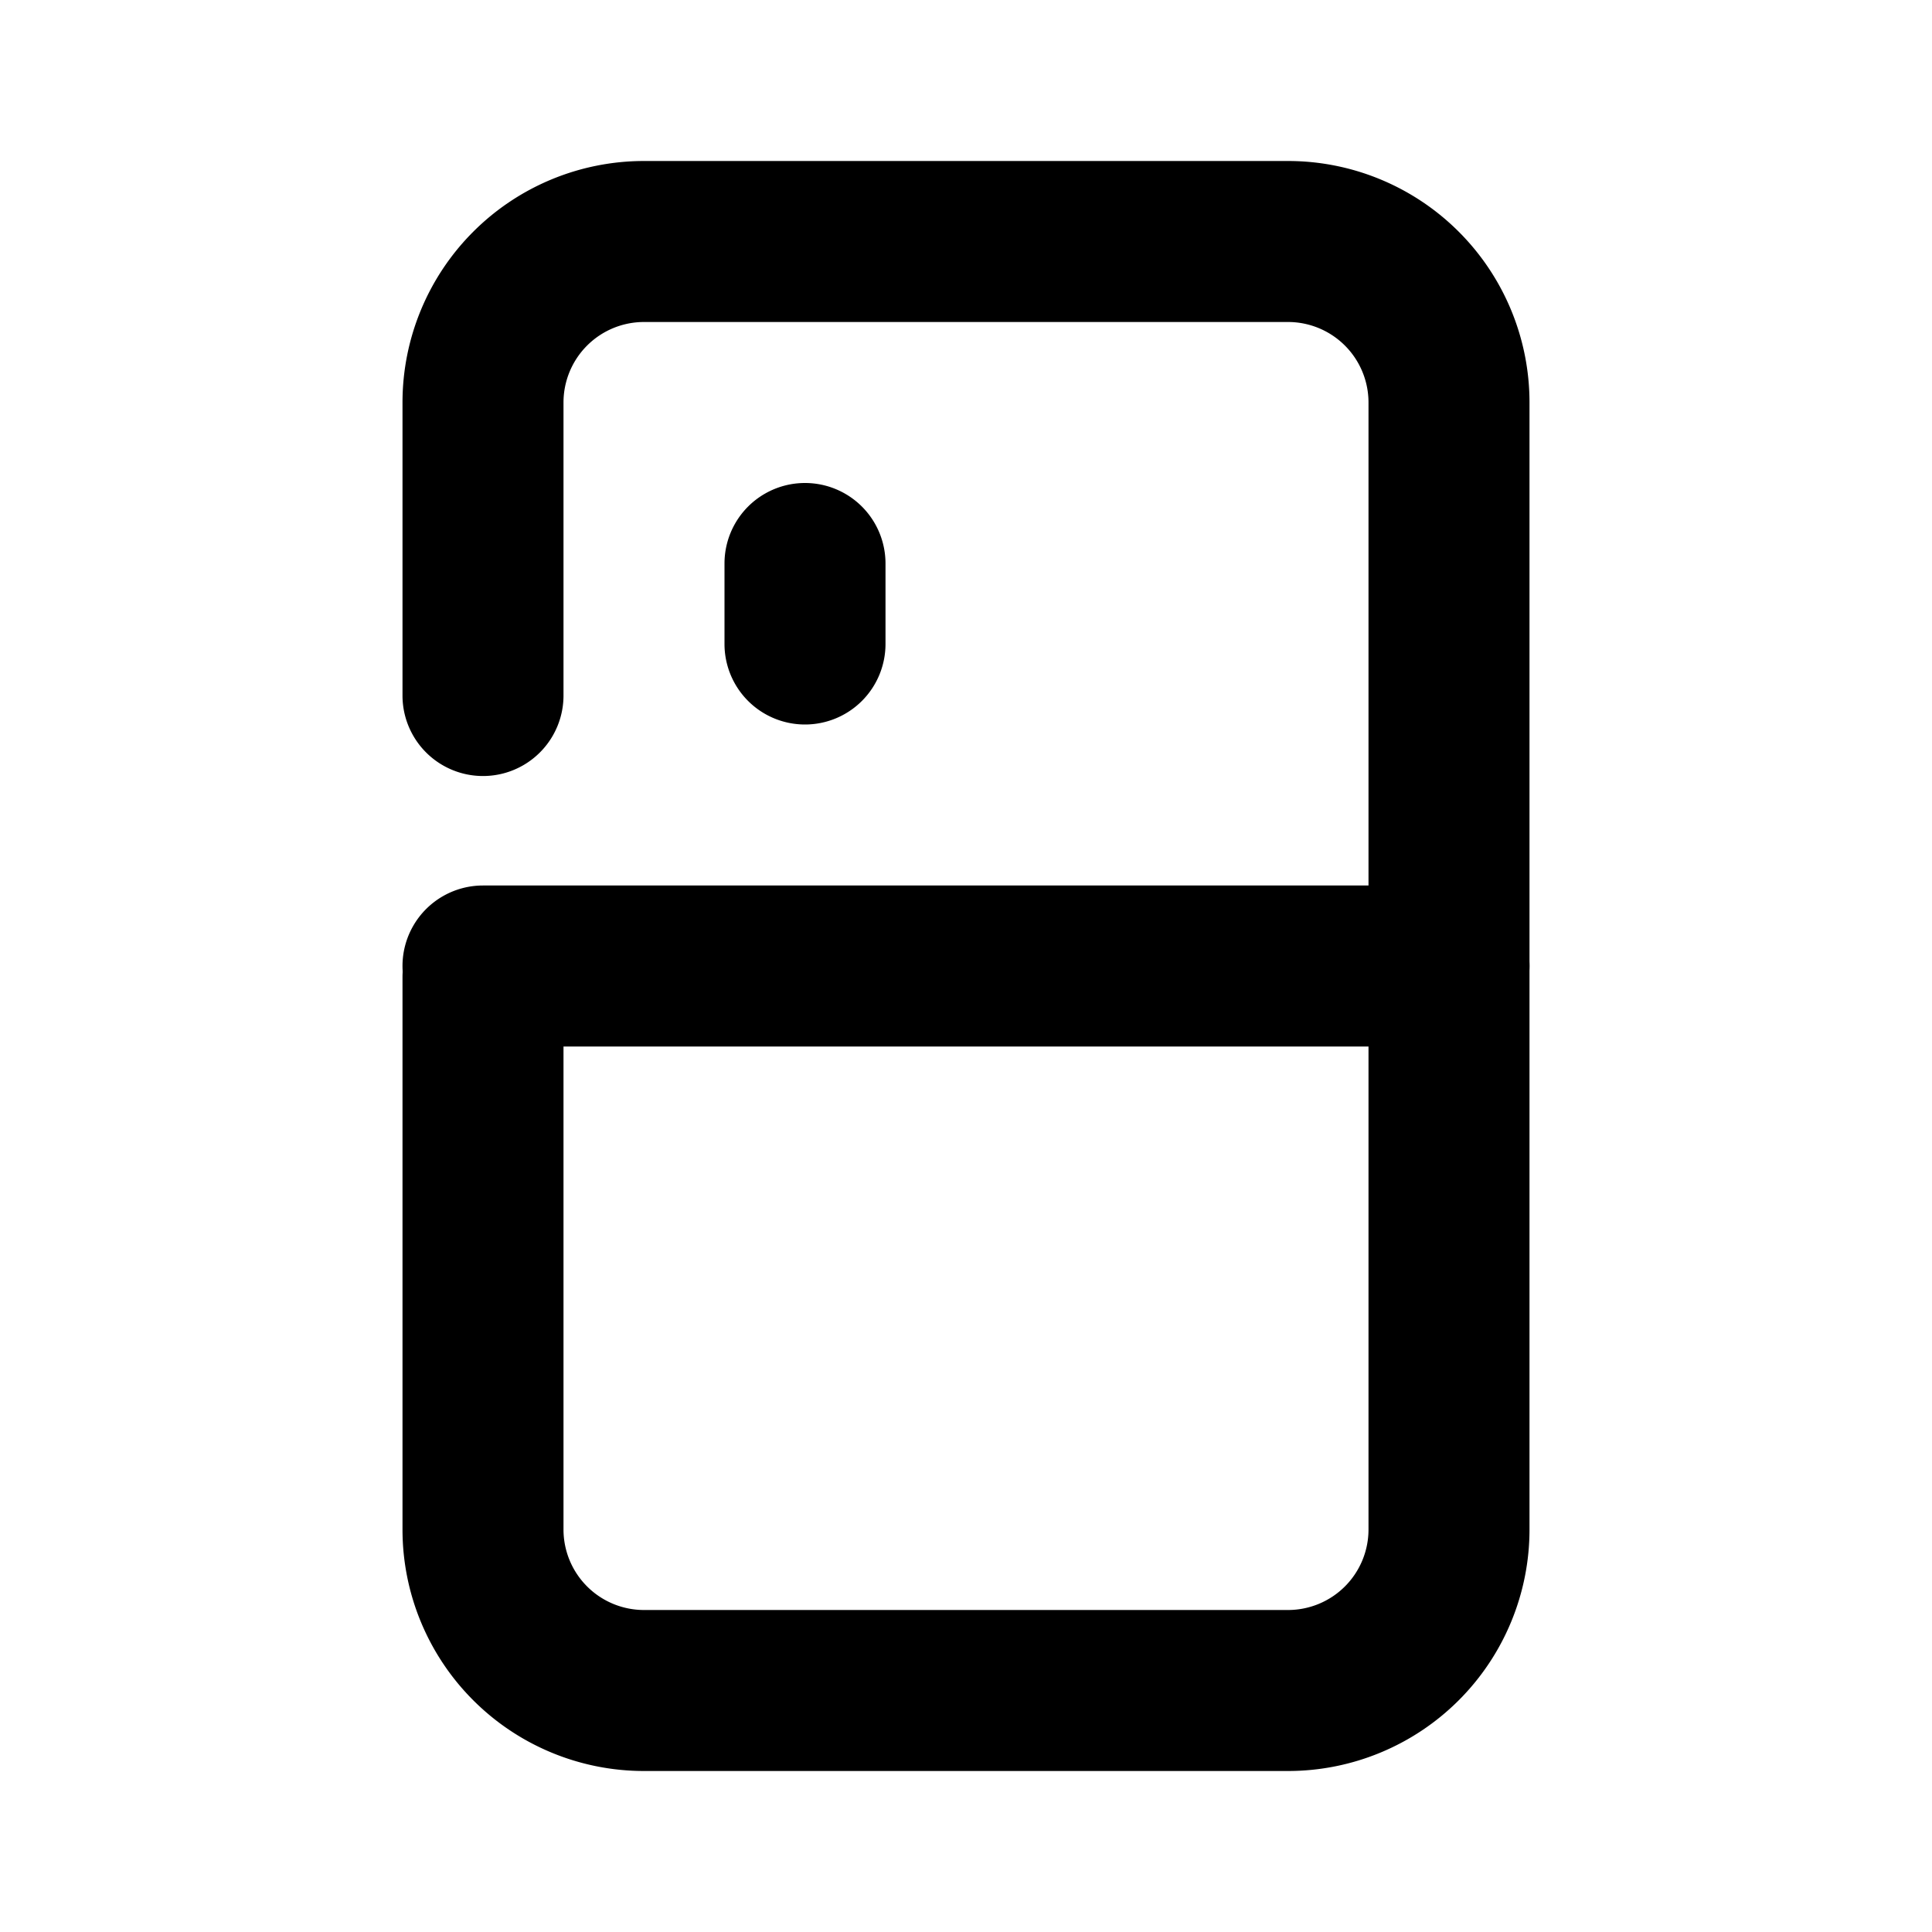
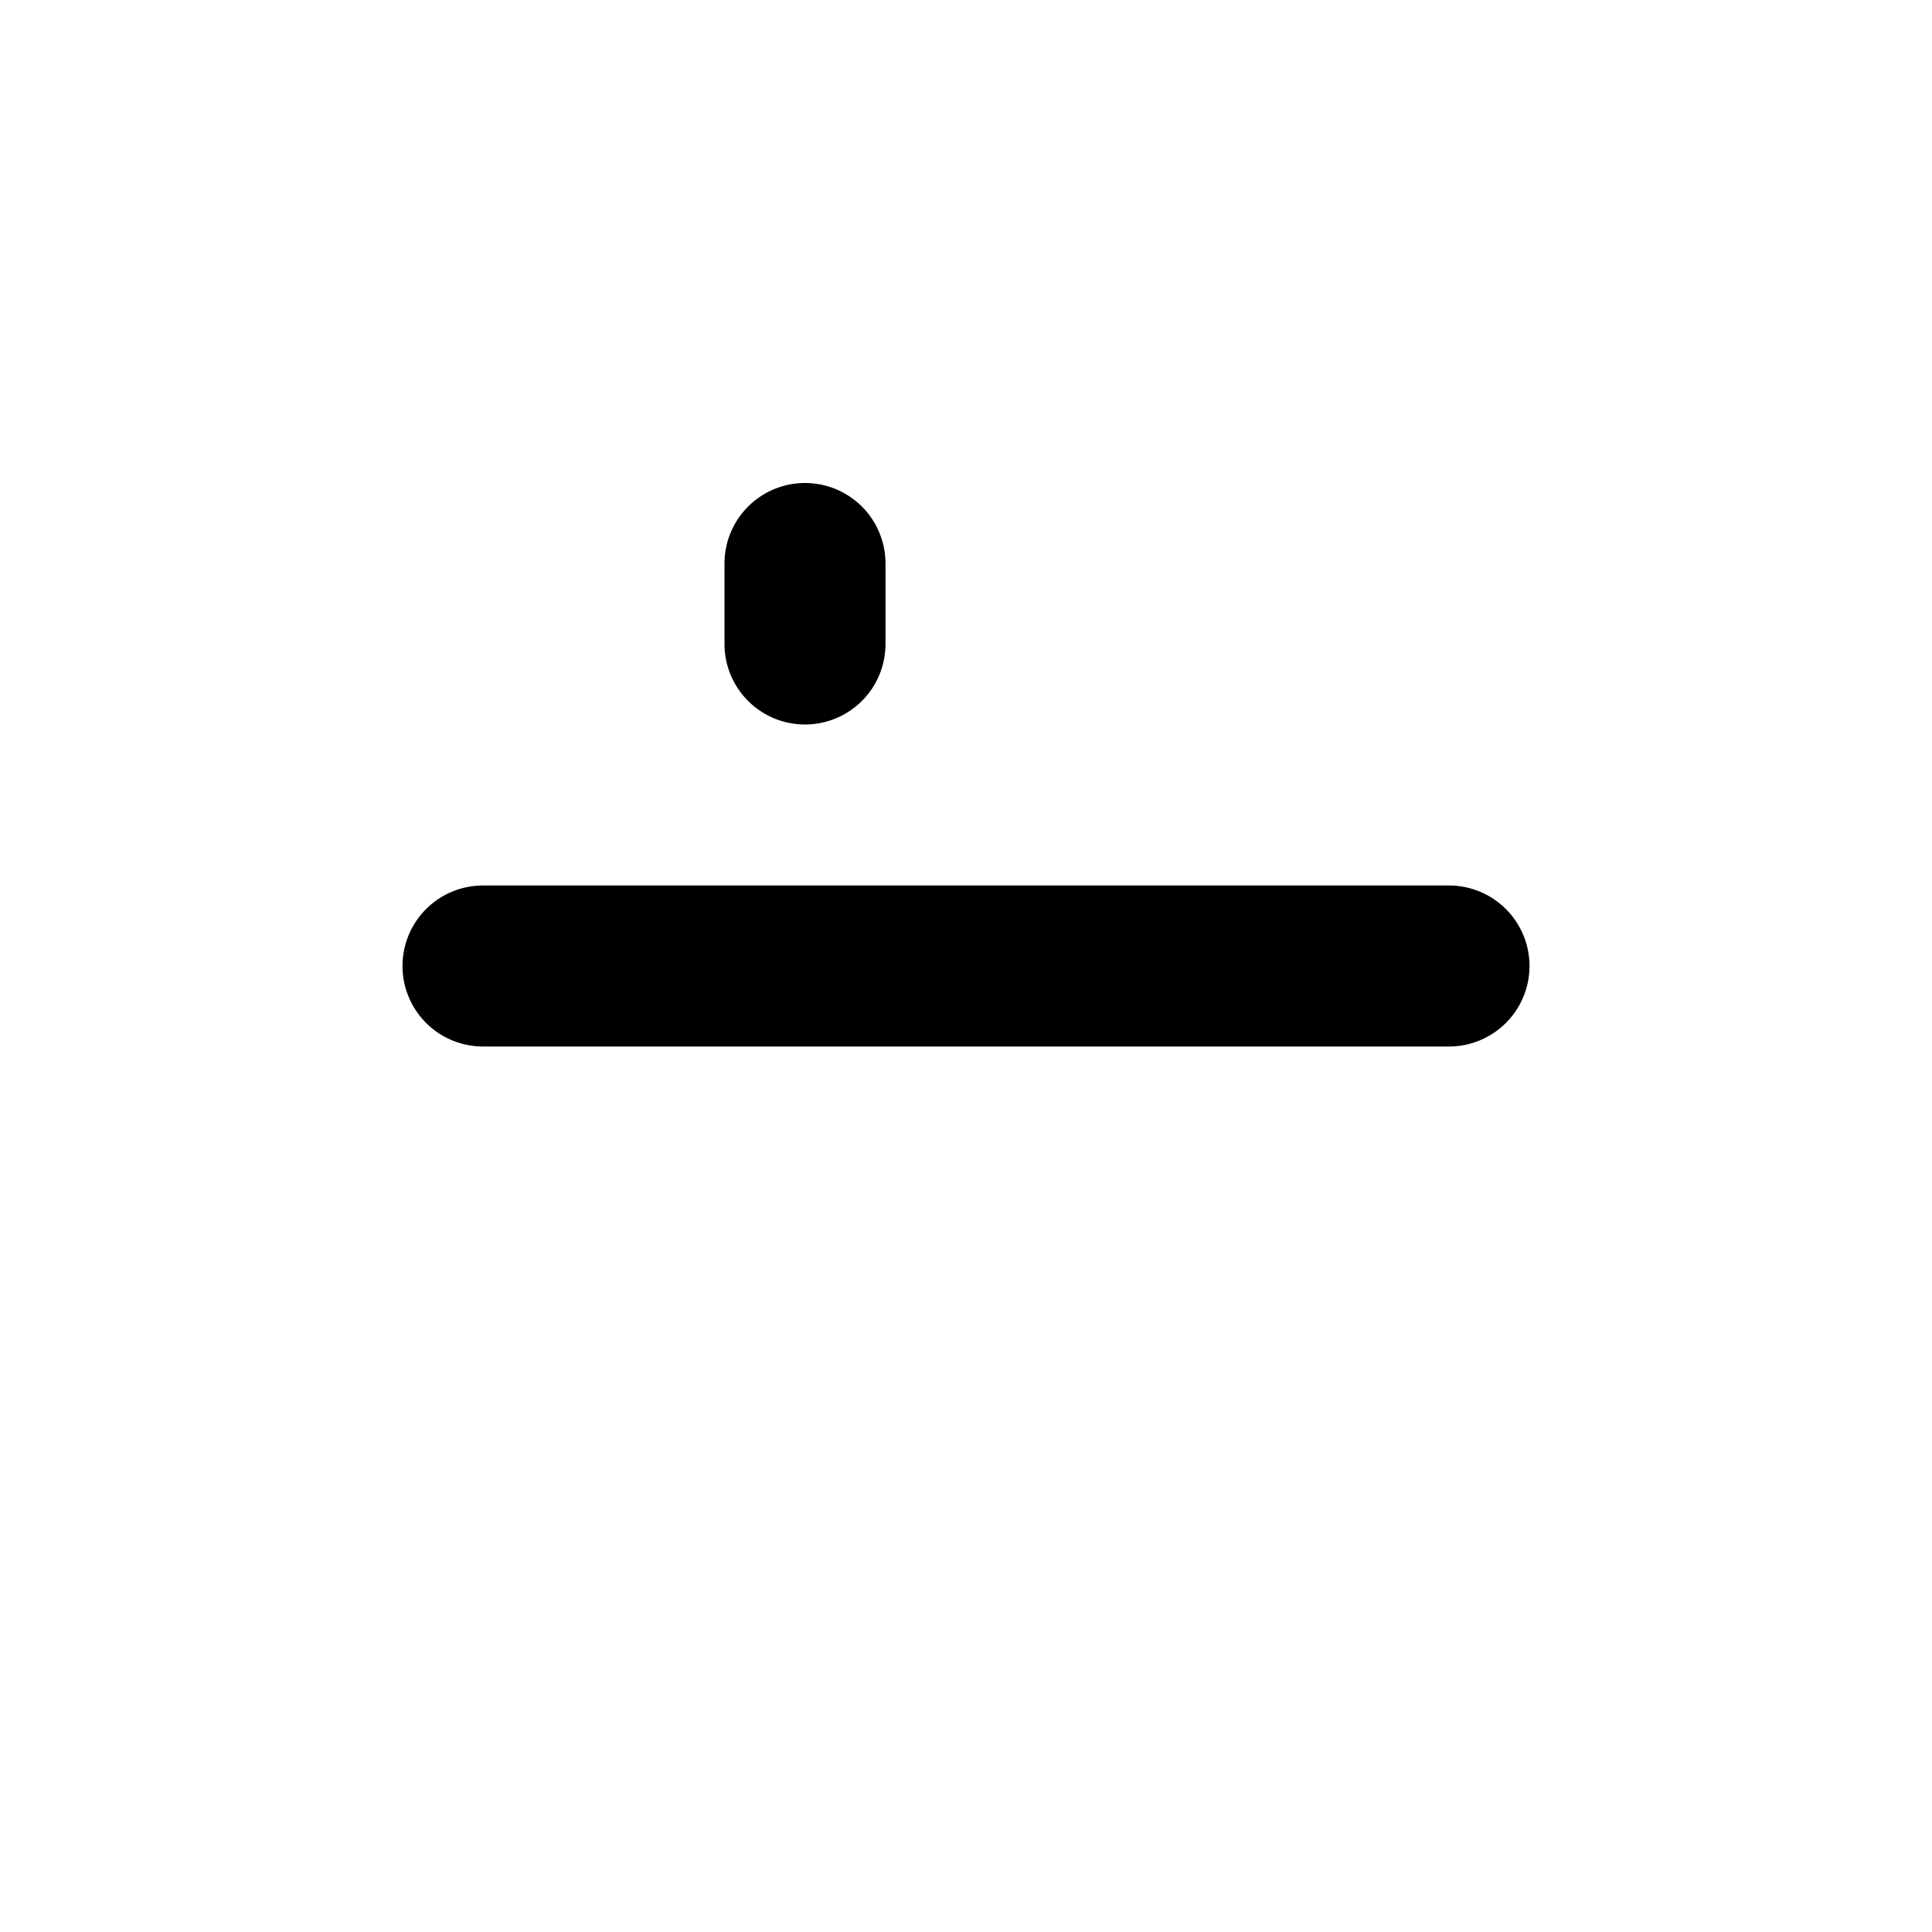
<svg xmlns="http://www.w3.org/2000/svg" data-name="027_APPLIANCES" viewBox="0 0 24 24">
-   <path d="M16 22H8a3 3 0 0 1-3-3v-6.86a1 1 0 0 1 2 0V19a1 1 0 0 0 1 1h8a1 1 0 0 0 1-1V5a1 1 0 0 0-1-1H8a1 1 0 0 0-1 1v3.64a1 1 0 0 1-2 0V5a3 3 0 0 1 3-3h8a3 3 0 0 1 3 3v14a3 3 0 0 1-3 3Z" fill="#000" class="fill-333333" />
  <path d="M18 13H6a1 1 0 0 1 0-2h12a1 1 0 0 1 0 2ZM10 9a1 1 0 0 1-1-1V7a1 1 0 0 1 2 0v1a1 1 0 0 1-1 1Z" fill="#000" class="fill-333333" />
</svg>